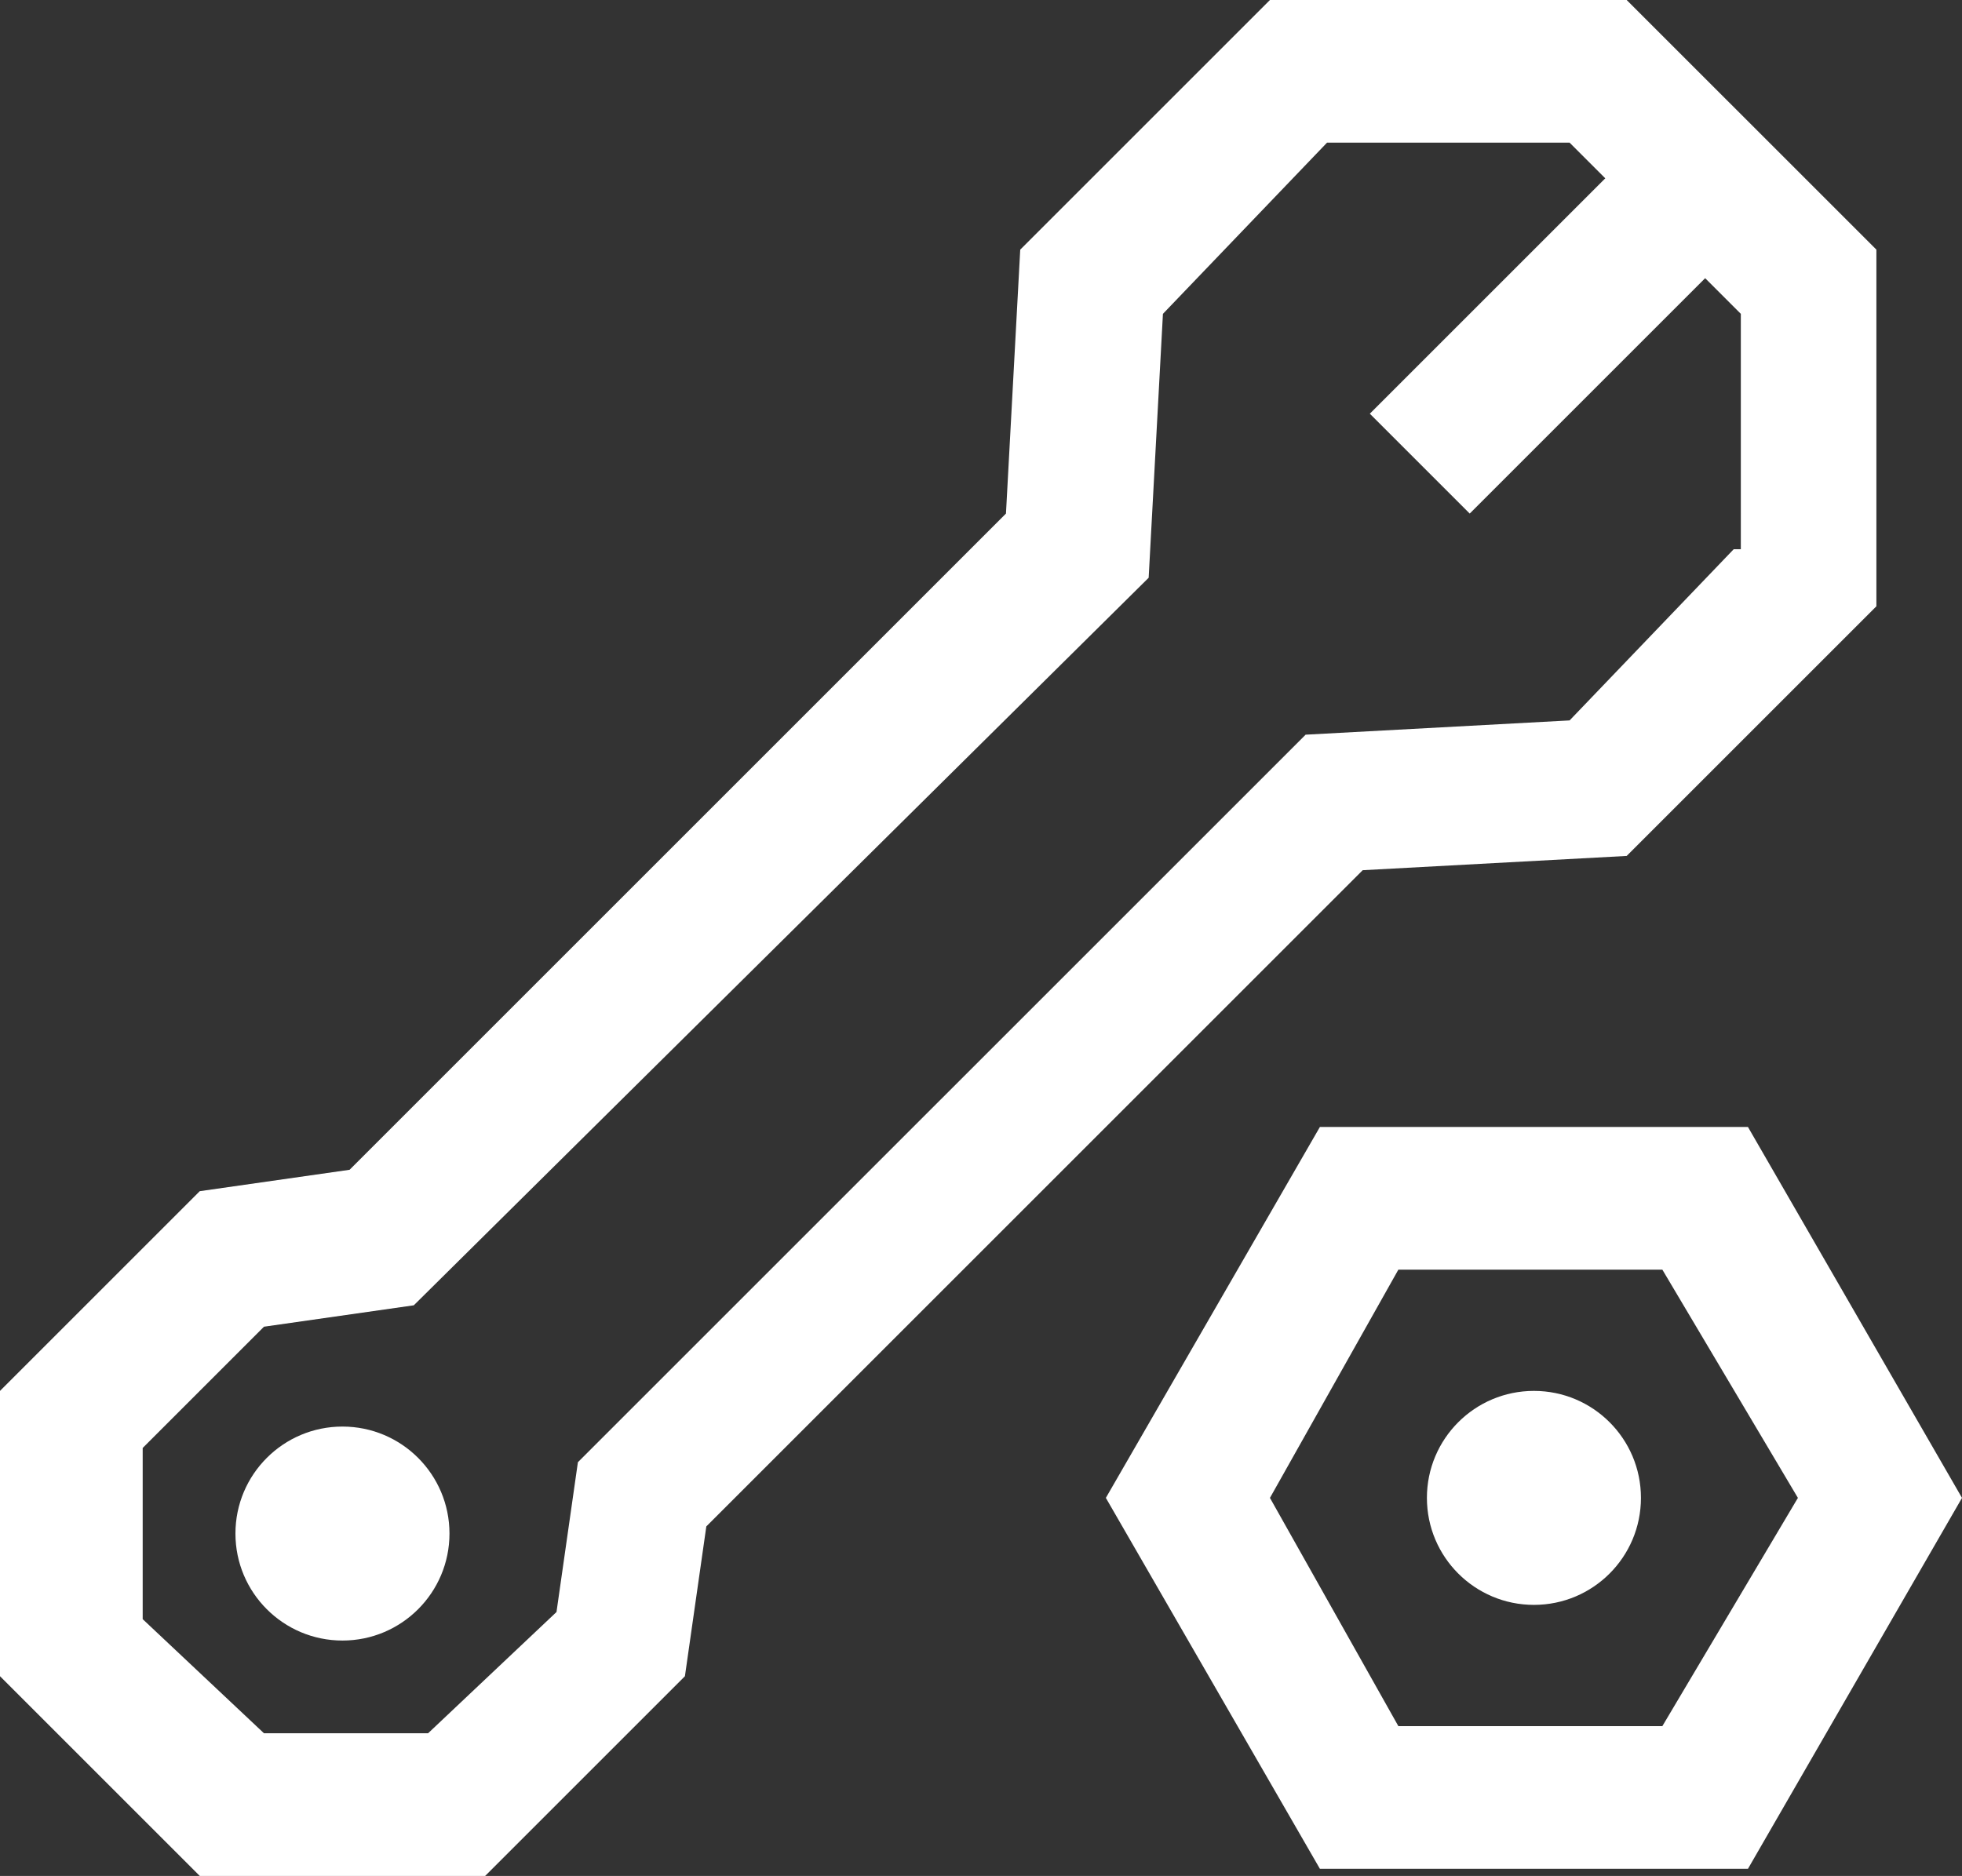
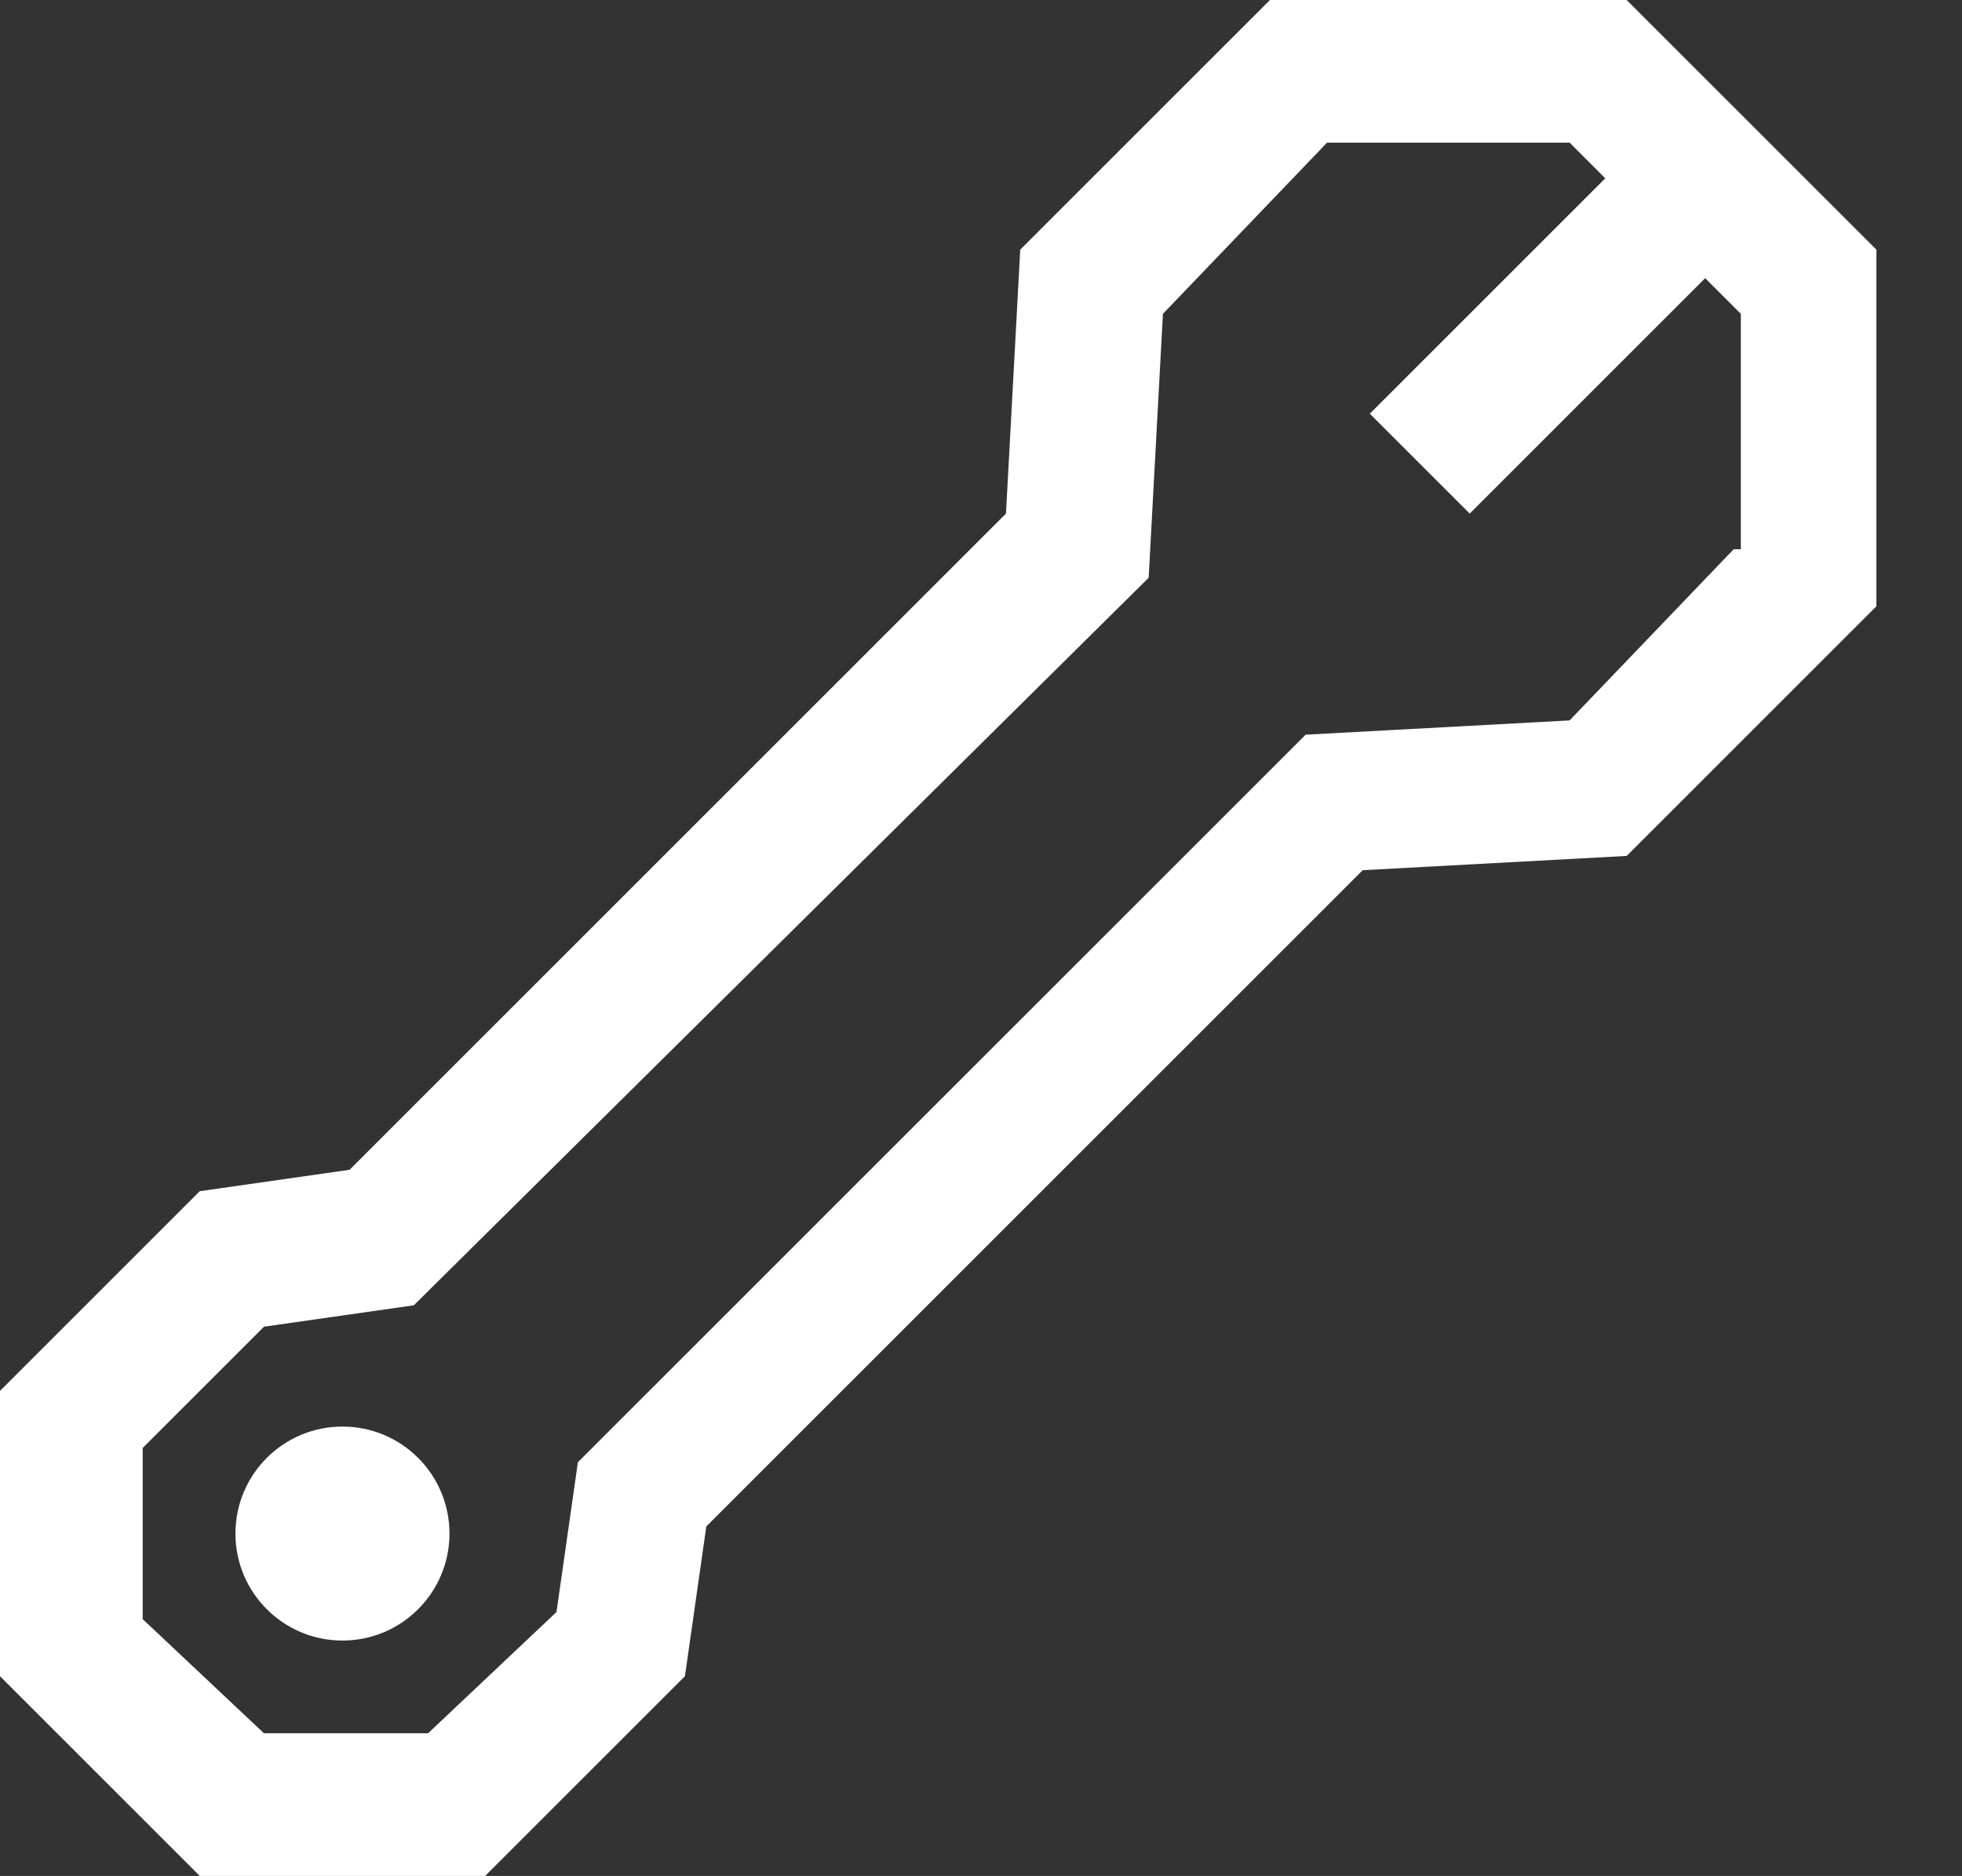
<svg xmlns="http://www.w3.org/2000/svg" version="1.1" preserveAspectRatio="xMidYMid" x="0px" y="0px" viewBox="0 0 27.5 26.3" xml:space="preserve">
  <rect x="0" y="0" width="27.5" height="26.3" fill="#333333" stroke="none" />
  <style type="text/css">
	.st0{fill:#FFFFFF;}
</style>
  <g>
-     <path class="st0" d="M24.5,26.2h-6l-3-5.2l3-5.2h6l3,5.2L24.5,26.2z M19.6,24.2h3.7l1.9-3.2l-1.9-3.2h-3.7L17.8,21L19.6,24.2z" />
    <path class="st0" d="M22.8,0h-5l-3.5,3.5l-0.2,3.7l-9.2,9.2l-2.1,0.3L0,19.5v4l2.8,2.8h4l2.8-2.8l0.3-2.1l9.2-9.2l3.7-0.2l3.5-3.5   v-5L22.8,0z M24.3,7.7L22,10.1l-3.7,0.2L8.1,20.5l-0.3,2.1L6,24.3H3.7L2,22.7v-2.4l1.7-1.7l2.1-0.3L16.1,8.1l0.2-3.7L18.6,2H22   l0.5,0.5l-3.3,3.3l1.4,1.4l3.3-3.3l0.5,0.5V7.7z" />
    <circle class="st0" cx="4.8" cy="21.5" r="1.5" />
-     <circle class="st0" cx="21.5" cy="21" r="1.5" />
  </g>
</svg>